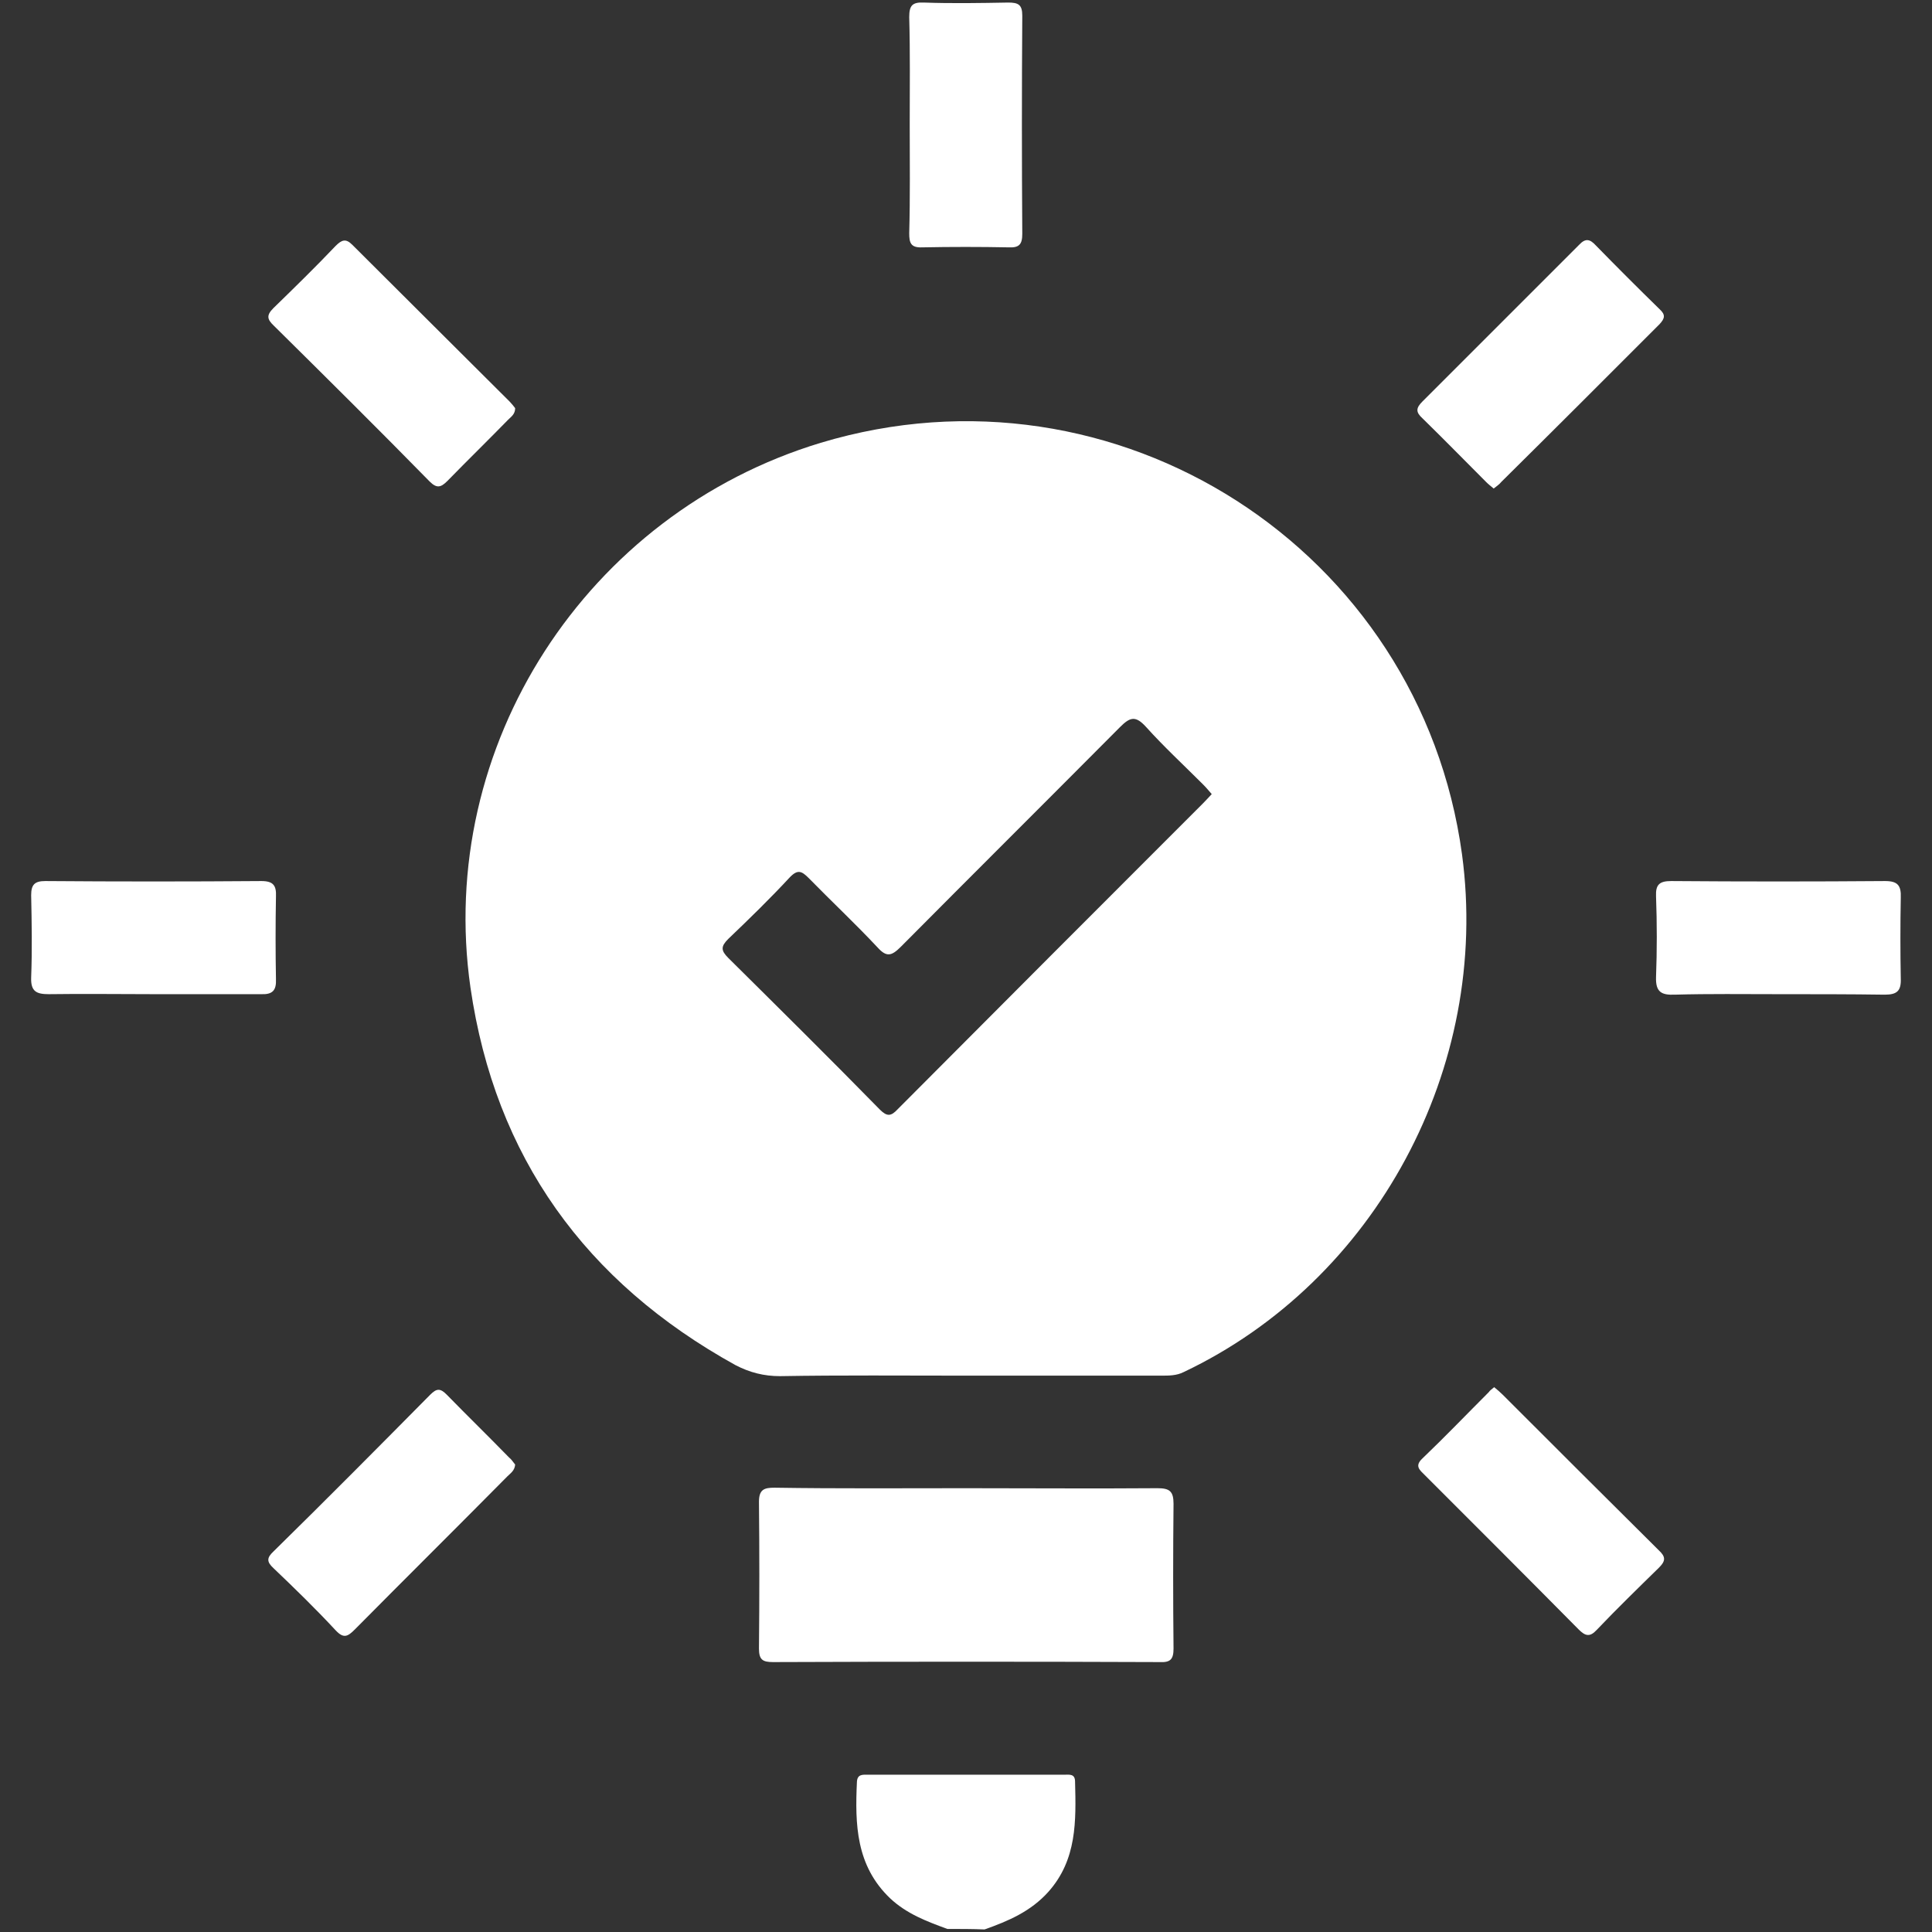
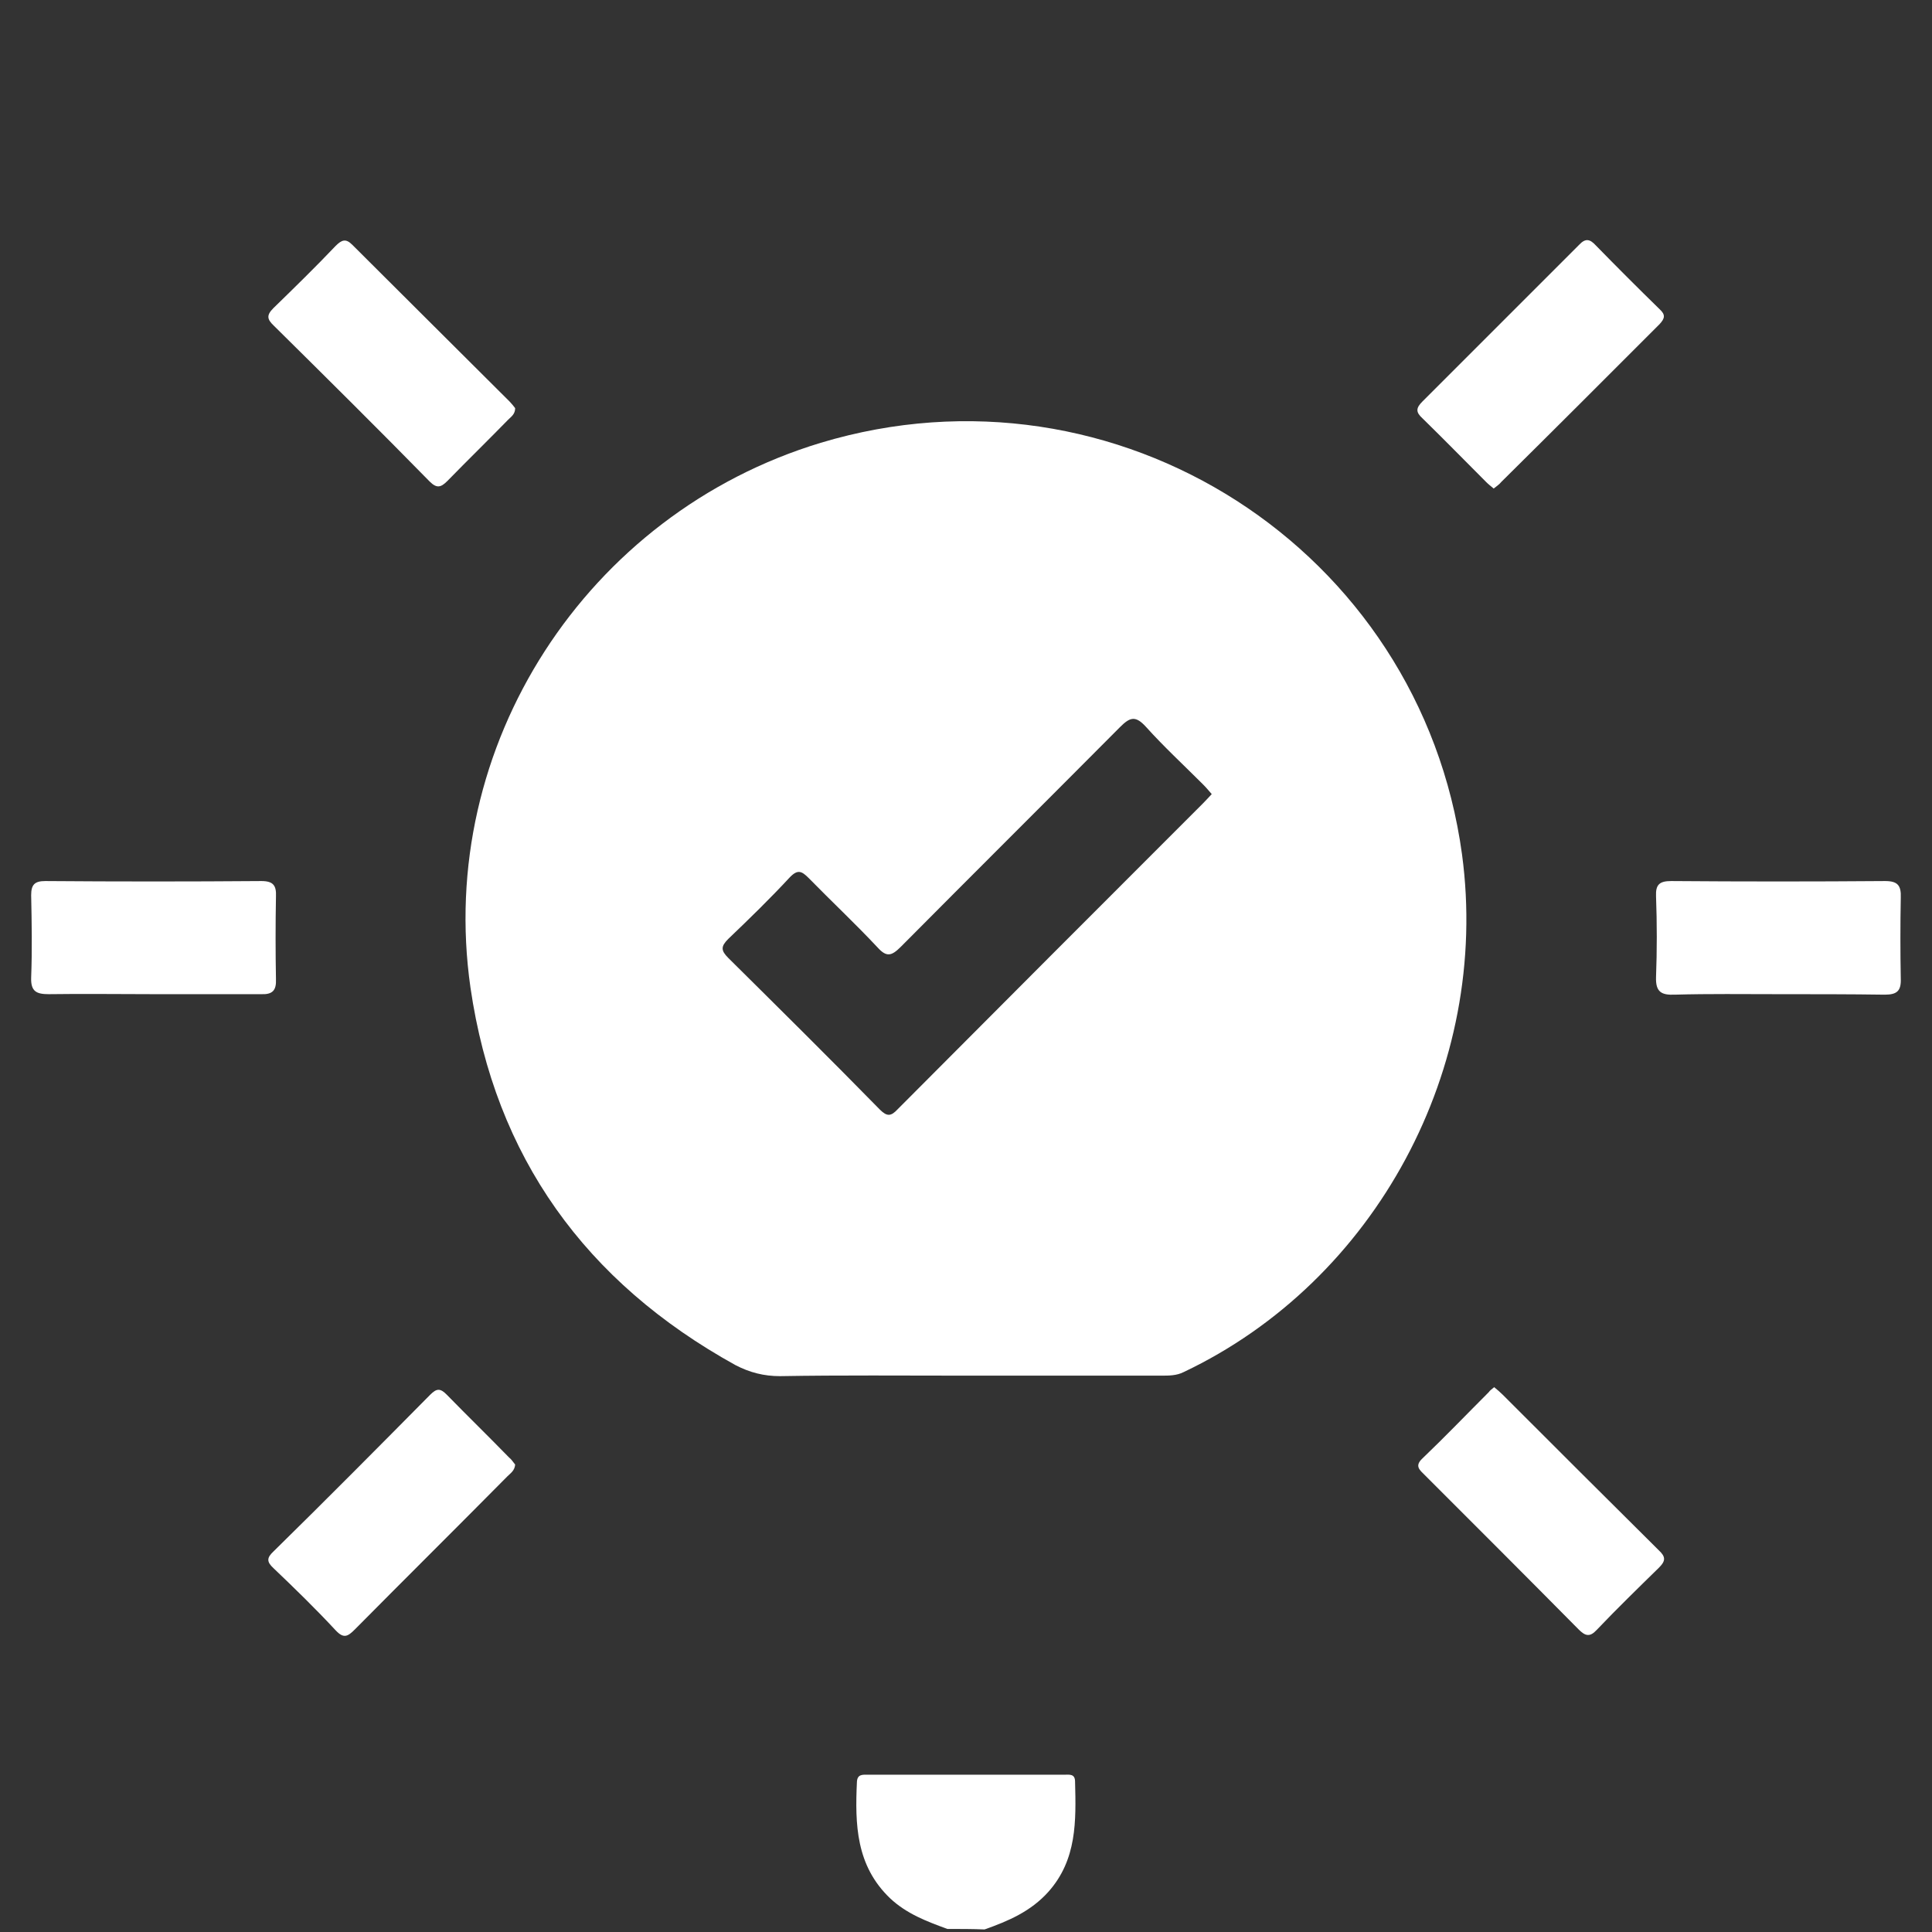
<svg xmlns="http://www.w3.org/2000/svg" width="31" height="31" viewBox="0 0 31 31" fill="none">
  <rect x="0" y="0" width="31" height="31" fill="#333333" stroke="none" />
  <path d="M15.201 30.951C14.871 30.83 14.548 30.709 14.282 30.459C13.734 29.935 13.718 29.274 13.75 28.588C13.758 28.468 13.839 28.476 13.919 28.476C14.976 28.476 16.032 28.476 17.08 28.476C17.161 28.476 17.25 28.459 17.25 28.588C17.266 29.218 17.282 29.838 16.822 30.355C16.54 30.669 16.185 30.822 15.798 30.959C15.605 30.951 15.403 30.951 15.201 30.951Z" fill="white" />
  <path d="M15.476 22.073C14.492 22.073 13.5 22.064 12.516 22.081C12.258 22.081 12.032 22.024 11.799 21.903C9.395 20.573 7.944 18.565 7.549 15.847C6.992 11.968 9.411 8.242 13.169 7.105C17.911 5.678 22.79 8.807 23.459 13.71C23.919 17.129 22.072 20.556 18.992 22.016C18.879 22.073 18.758 22.073 18.637 22.073C17.581 22.073 16.524 22.073 15.476 22.073ZM19.443 12.742C19.395 12.686 19.347 12.629 19.298 12.581C18.992 12.275 18.677 11.984 18.387 11.662C18.218 11.476 18.129 11.508 17.968 11.67C16.798 12.847 15.621 14.017 14.452 15.194C14.306 15.339 14.226 15.363 14.081 15.202C13.726 14.823 13.339 14.46 12.976 14.089C12.863 13.976 12.799 13.944 12.669 14.081C12.355 14.42 12.024 14.742 11.686 15.065C11.565 15.186 11.565 15.25 11.686 15.371C12.5 16.178 13.315 16.984 14.121 17.807C14.234 17.919 14.298 17.912 14.403 17.799C16.032 16.162 17.669 14.524 19.306 12.887C19.355 12.839 19.395 12.791 19.443 12.742Z" fill="white" />
-   <path d="M15.5 23.879C16.524 23.879 17.548 23.887 18.572 23.879C18.766 23.879 18.83 23.927 18.83 24.129C18.822 24.903 18.822 25.677 18.83 26.451C18.83 26.621 18.782 26.677 18.613 26.669C16.54 26.661 14.476 26.661 12.403 26.669C12.234 26.669 12.178 26.629 12.178 26.451C12.186 25.669 12.186 24.887 12.178 24.097C12.178 23.895 12.266 23.871 12.428 23.871C13.452 23.887 14.476 23.879 15.5 23.879Z" fill="white" />
-   <path d="M14.597 1.993C14.597 1.42 14.605 0.848 14.589 0.275C14.589 0.09 14.637 0.033 14.822 0.041C15.274 0.057 15.726 0.049 16.177 0.041C16.339 0.041 16.403 0.074 16.403 0.251C16.395 1.42 16.395 2.581 16.403 3.751C16.403 3.92 16.355 3.977 16.185 3.969C15.726 3.96 15.258 3.96 14.798 3.969C14.613 3.977 14.589 3.896 14.589 3.743C14.605 3.162 14.597 2.581 14.597 1.993Z" fill="white" />
  <path d="M2.468 15.952C1.904 15.952 1.339 15.944 0.783 15.952C0.589 15.952 0.492 15.912 0.5 15.686C0.517 15.242 0.509 14.799 0.5 14.363C0.5 14.194 0.557 14.137 0.726 14.137C1.879 14.146 3.041 14.146 4.194 14.137C4.387 14.137 4.436 14.21 4.428 14.387C4.42 14.831 4.42 15.274 4.428 15.71C4.436 15.895 4.371 15.96 4.186 15.952C3.613 15.952 3.041 15.952 2.468 15.952Z" fill="white" />
  <path d="M28.532 15.952C27.975 15.952 27.427 15.944 26.87 15.96C26.661 15.968 26.564 15.92 26.572 15.678C26.588 15.25 26.588 14.815 26.572 14.379C26.564 14.194 26.628 14.137 26.814 14.137C27.959 14.146 29.104 14.146 30.249 14.137C30.451 14.137 30.507 14.21 30.499 14.404C30.491 14.839 30.491 15.266 30.499 15.702C30.507 15.903 30.435 15.96 30.241 15.96C29.677 15.952 29.104 15.952 28.532 15.952Z" fill="white" />
  <path d="M23.967 7.839C23.919 7.799 23.878 7.767 23.846 7.734C23.508 7.396 23.169 7.049 22.822 6.71C22.717 6.614 22.717 6.549 22.822 6.444C23.661 5.606 24.499 4.767 25.338 3.928C25.443 3.815 25.515 3.84 25.604 3.936C25.943 4.283 26.282 4.622 26.628 4.96C26.725 5.049 26.717 5.106 26.628 5.202C25.782 6.049 24.935 6.896 24.088 7.734C24.056 7.775 24.015 7.799 23.967 7.839Z" fill="white" />
  <path d="M8.266 23.5C8.258 23.597 8.194 23.637 8.145 23.685C7.331 24.508 6.508 25.323 5.694 26.145C5.581 26.258 5.516 26.298 5.387 26.161C5.065 25.814 4.726 25.484 4.387 25.161C4.283 25.064 4.274 25 4.387 24.895C5.234 24.064 6.073 23.218 6.903 22.379C7.008 22.274 7.065 22.274 7.169 22.379C7.5 22.718 7.839 23.048 8.169 23.387C8.202 23.411 8.234 23.46 8.266 23.5Z" fill="white" />
  <path d="M8.266 6.549C8.266 6.646 8.202 6.686 8.153 6.735C7.831 7.065 7.5 7.388 7.178 7.718C7.073 7.823 7.008 7.839 6.895 7.727C6.065 6.88 5.226 6.049 4.395 5.227C4.283 5.122 4.274 5.057 4.387 4.944C4.726 4.614 5.065 4.283 5.387 3.944C5.484 3.848 5.549 3.823 5.653 3.928C6.492 4.767 7.339 5.606 8.178 6.444C8.21 6.477 8.242 6.517 8.266 6.549Z" fill="white" />
  <path d="M23.975 22.258C24.024 22.298 24.072 22.339 24.112 22.379C24.943 23.21 25.774 24.04 26.612 24.871C26.725 24.976 26.733 25.04 26.62 25.153C26.282 25.484 25.943 25.814 25.62 26.153C25.508 26.274 25.435 26.25 25.33 26.145C24.508 25.314 23.685 24.492 22.862 23.669C22.782 23.589 22.693 23.524 22.822 23.403C23.185 23.056 23.532 22.694 23.887 22.339C23.903 22.314 23.935 22.29 23.975 22.258Z" fill="white" />
</svg>